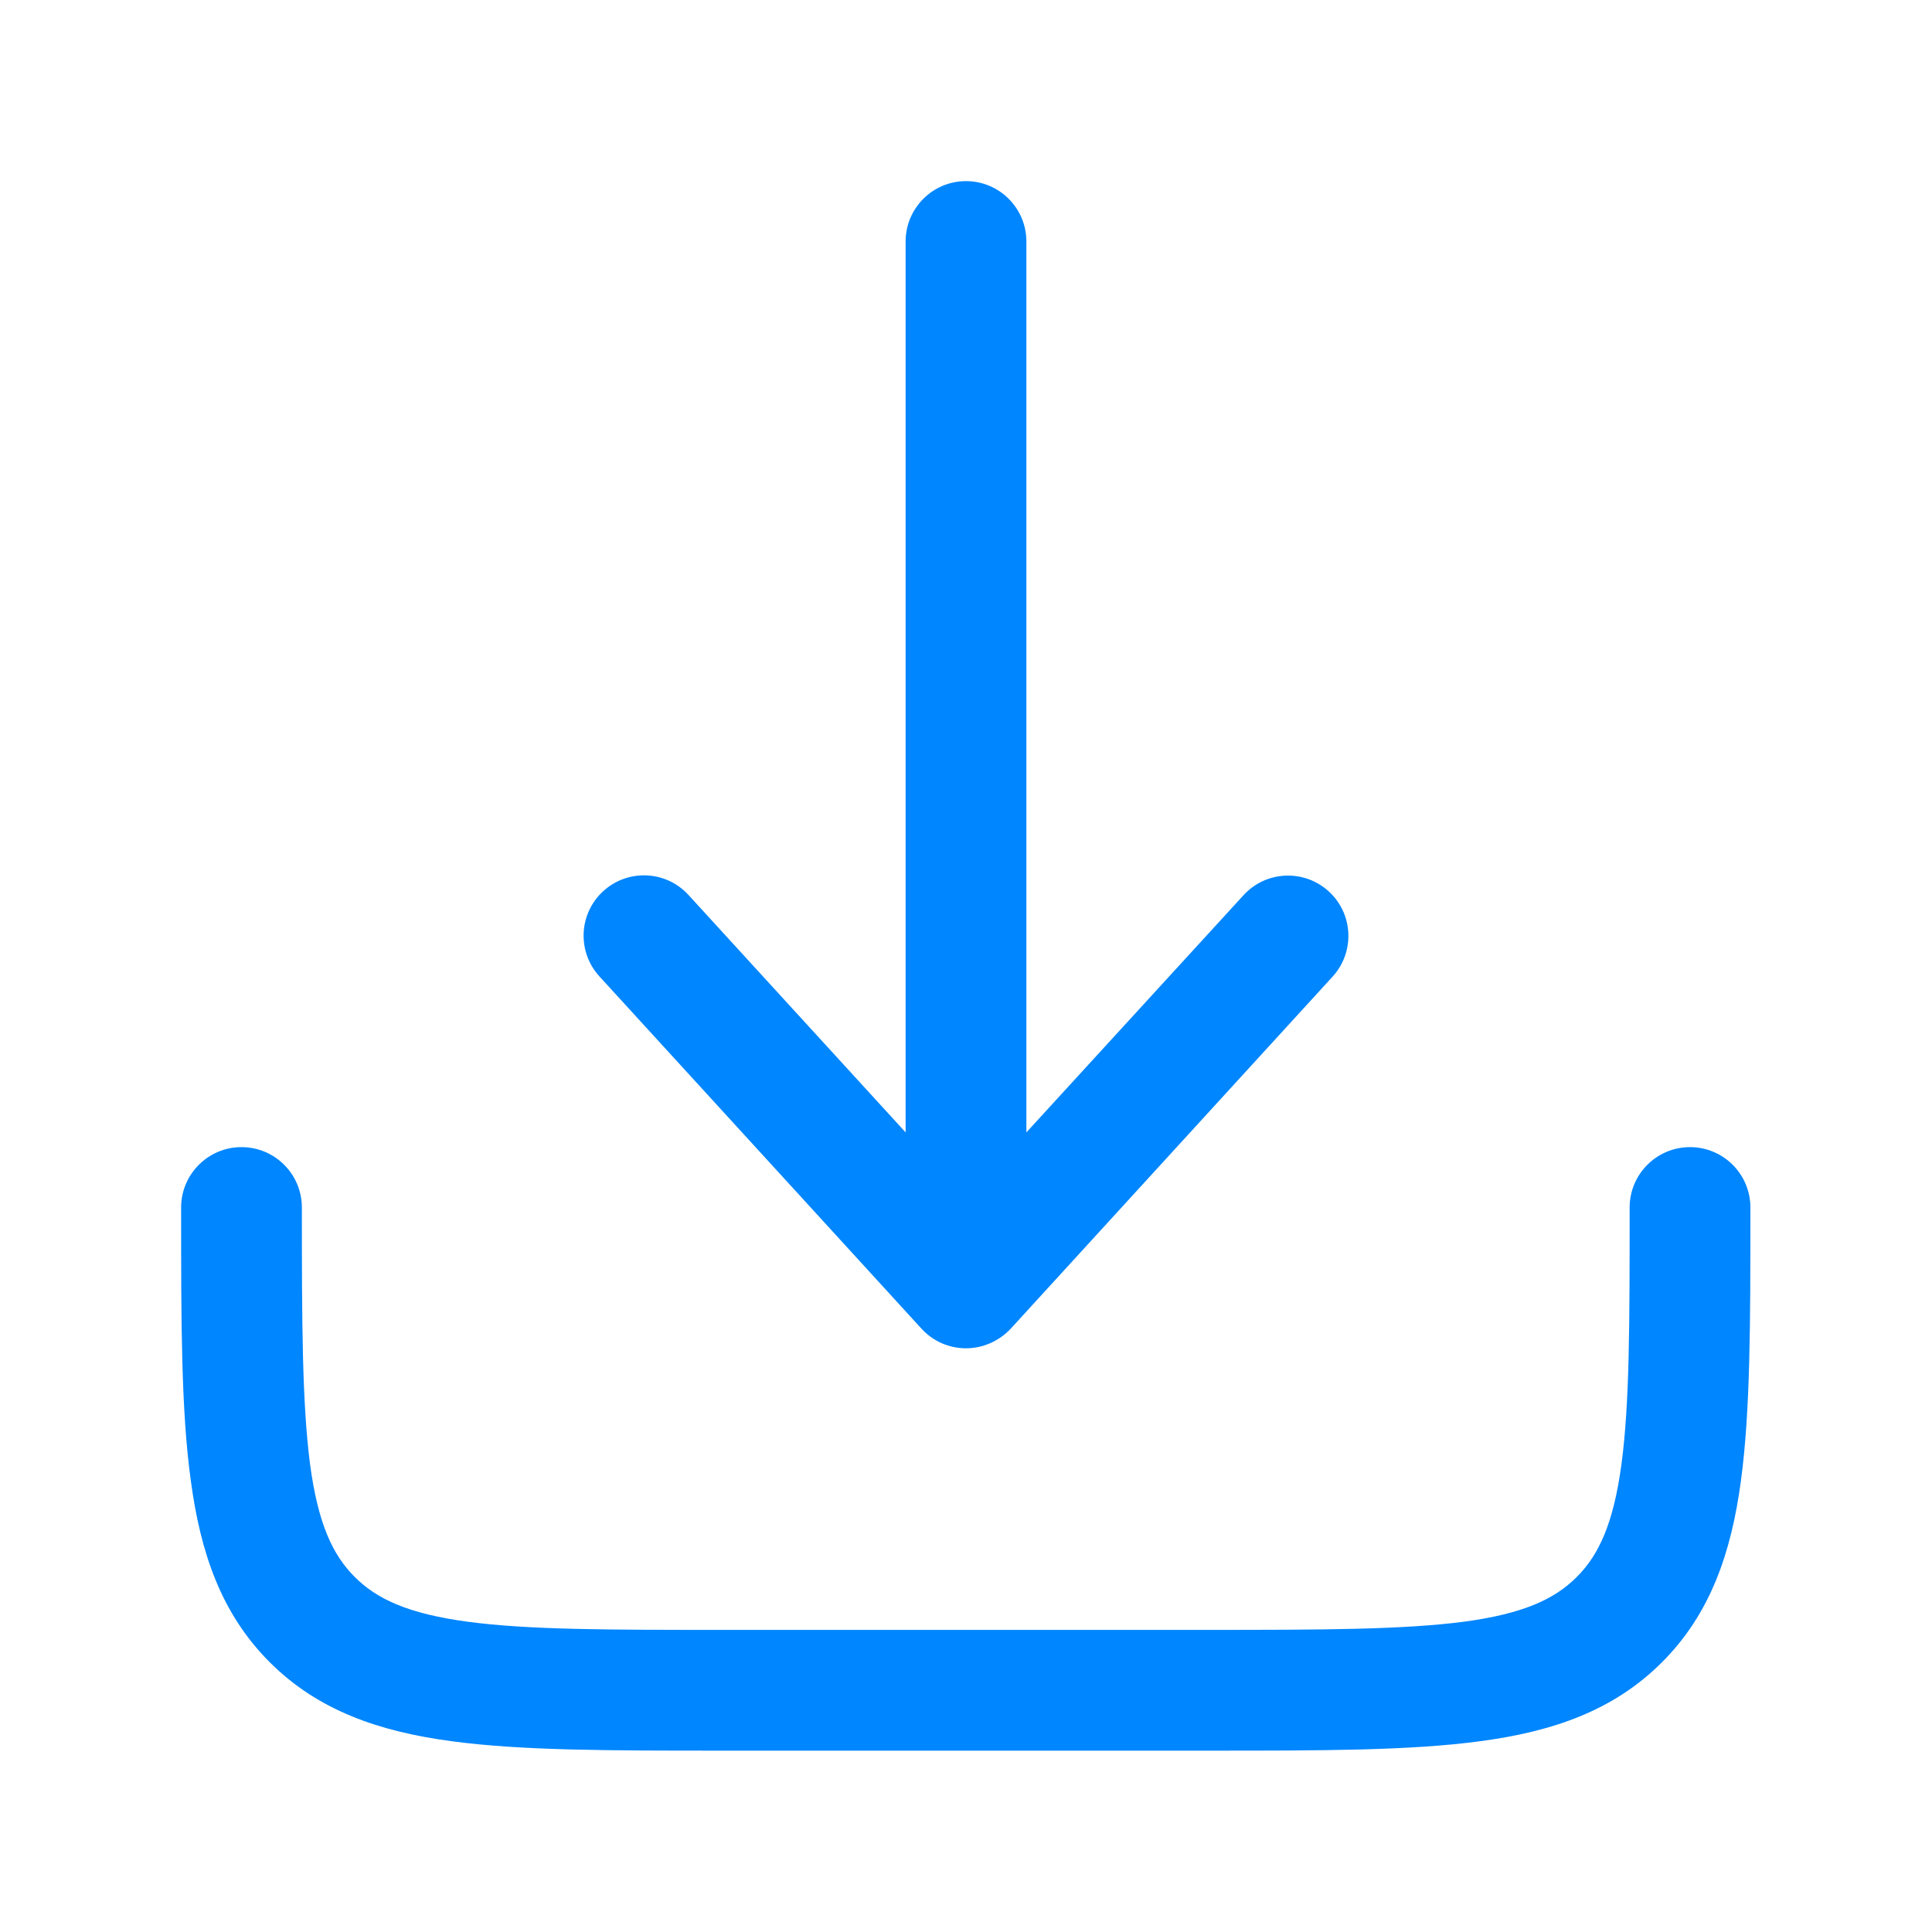
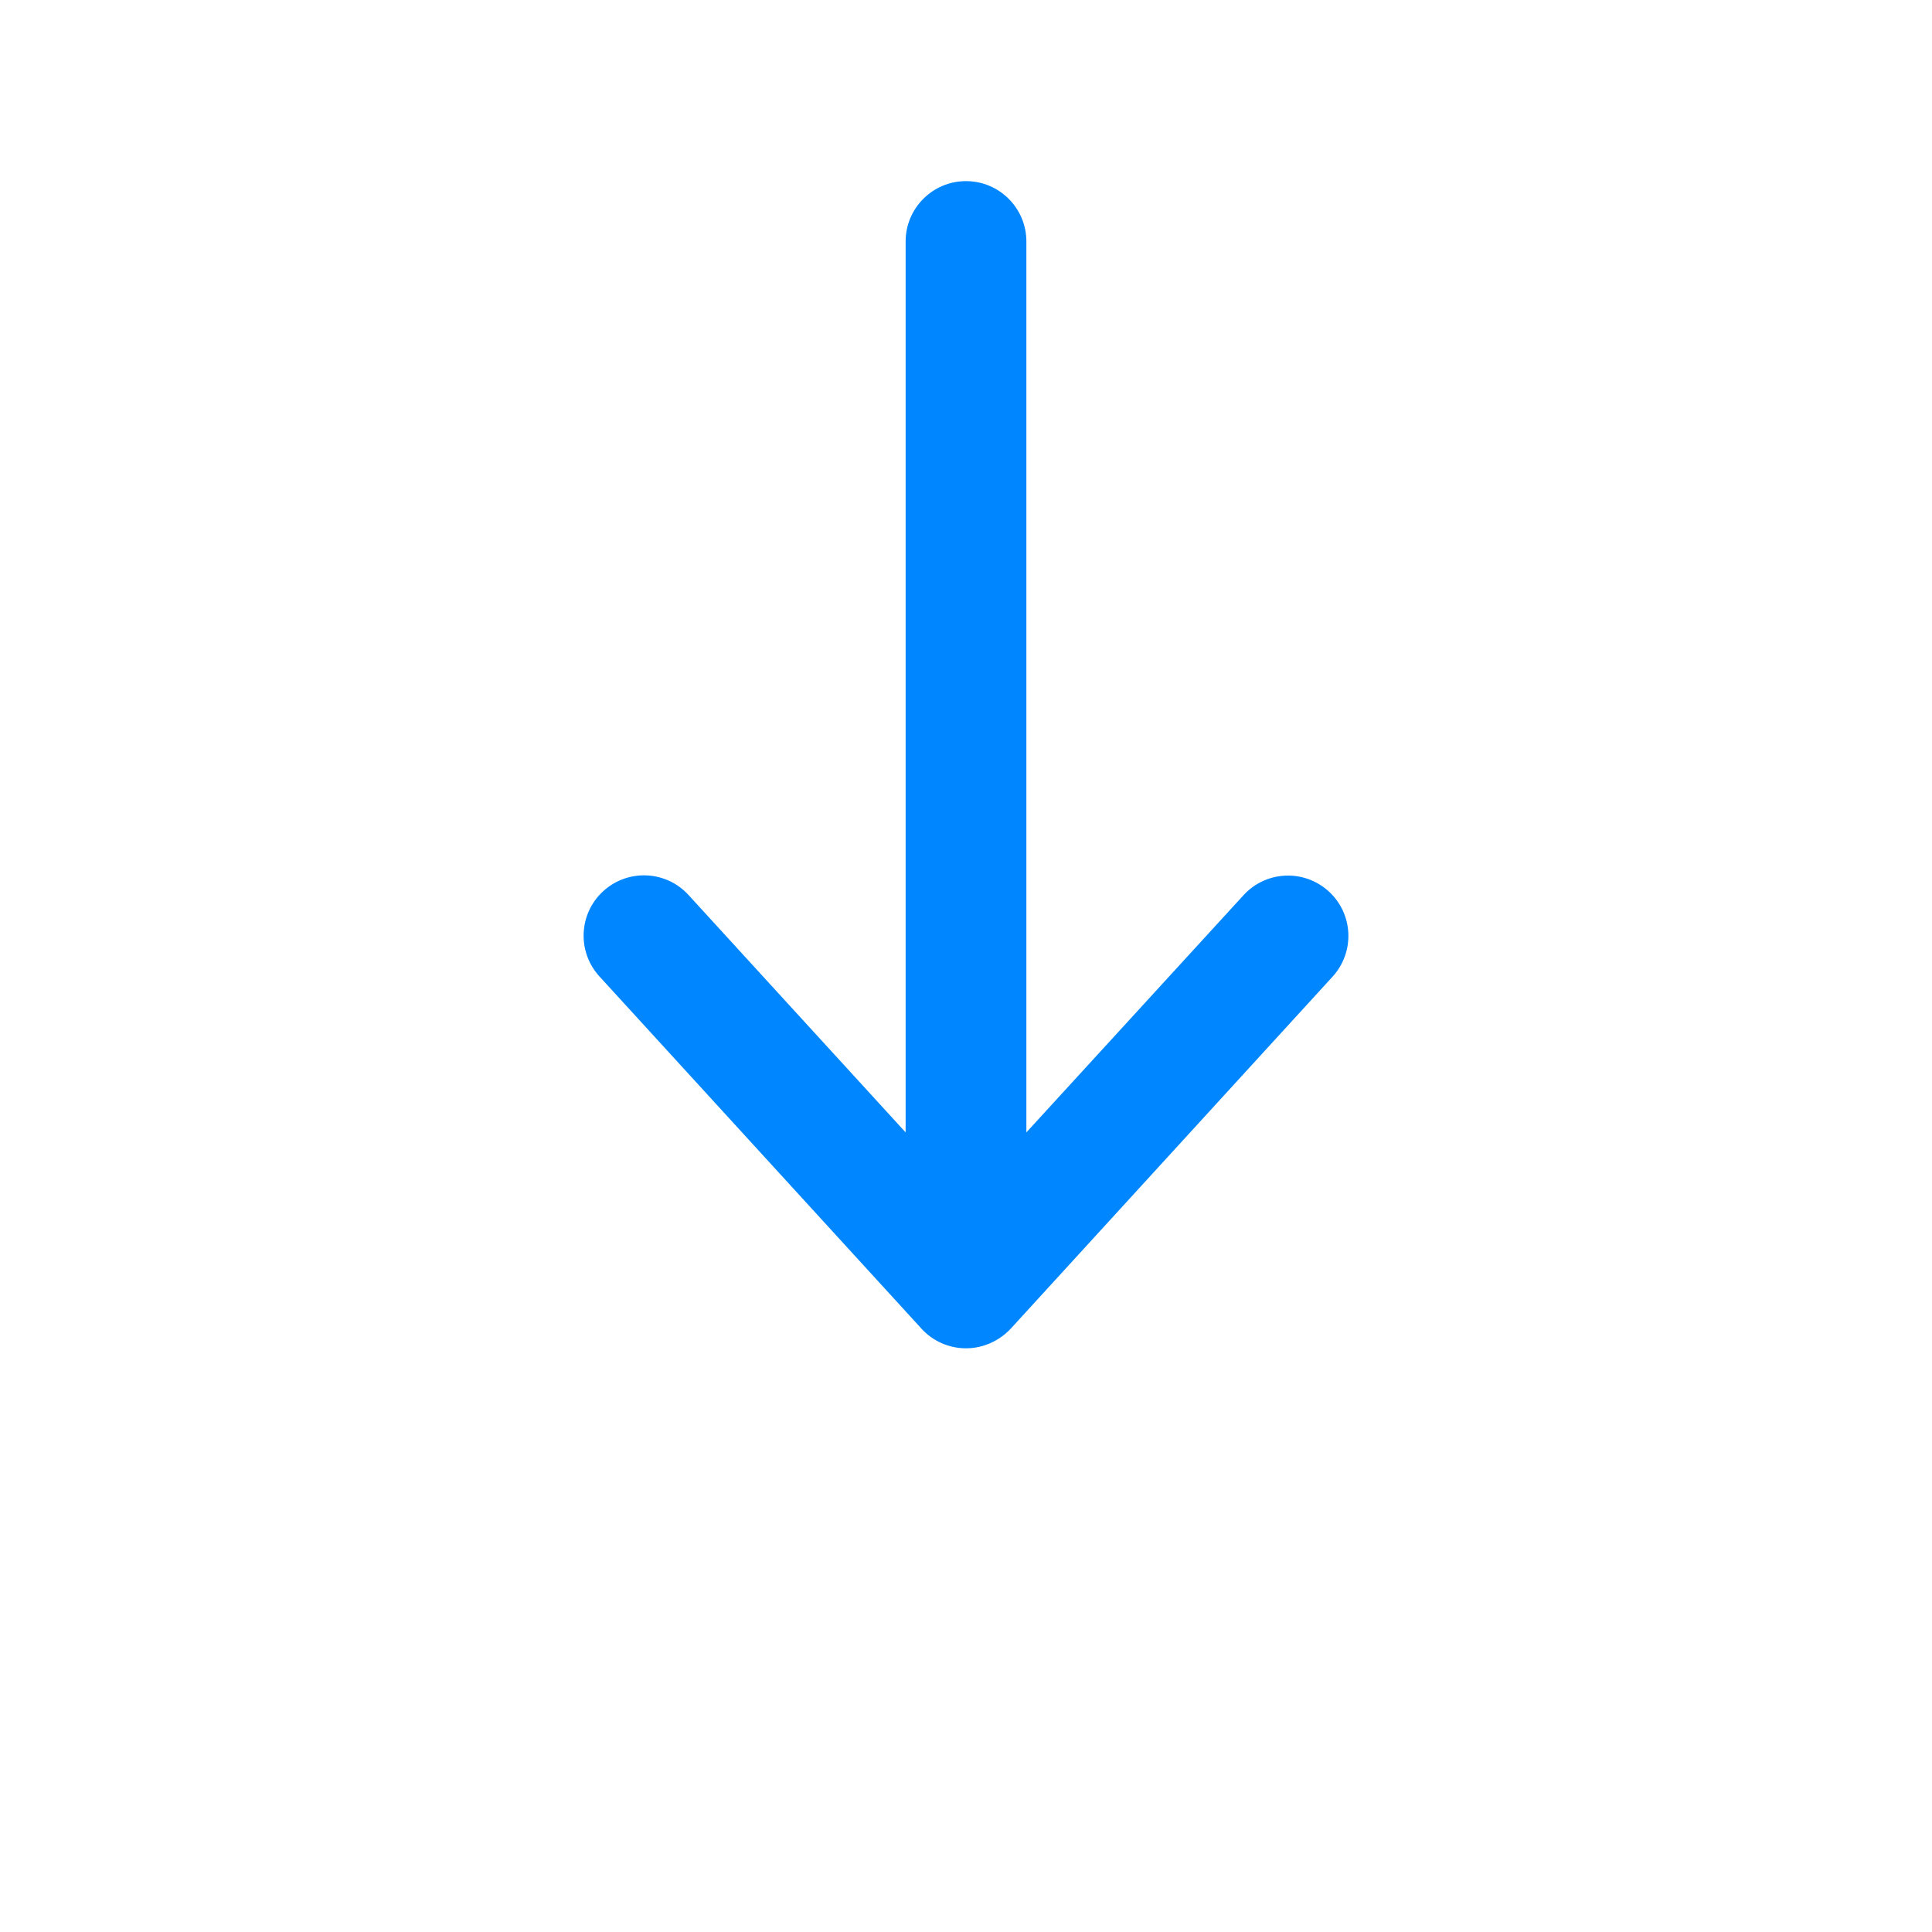
<svg xmlns="http://www.w3.org/2000/svg" version="1.1" id="Layer_1" x="0px" y="0px" viewBox="102 20.9 800 800" style="enable-background:new 102 20.9 800 800;" xml:space="preserve">
  <style type="text/css">
	.st0{fill:#0086FE;enable-background:new    ;}
	.st1{fill:#0086FE;}
</style>
-   <path class="st0" d="M202,495.9c13.8,0,25,11.2,25,25c0,47.8,0.1,81.2,3.4,106.4c3.3,24.5,9.3,37.4,18.5,46.6  c9.2,9.2,22.2,15.2,46.6,18.5c25.2,3.4,58.5,3.4,106.4,3.4h200c47.8,0,81.2-0.1,106.4-3.4c24.5-3.3,37.4-9.3,46.6-18.5  c9.2-9.2,15.2-22.2,18.5-46.6c3.4-25.2,3.4-58.5,3.4-106.4c0-13.8,11.2-25,25-25s25,11.2,25,25v1.8c0,45.6,0,82.3-3.9,111.2  c-4,30-12.7,55.3-32.7,75.3c-20.1,20.1-45.3,28.7-75.3,32.7c-28.9,3.9-65.6,3.9-111.2,3.9H400.2c-45.6,0-82.3,0-111.2-3.9  c-30-4-55.3-12.7-75.3-32.7c-20.1-20.1-28.7-45.3-32.7-75.3C177,605,177,568.3,177,522.7c0-0.6,0-1.2,0-1.8  C177,507.1,188.2,495.9,202,495.9z" />
  <path class="st1" d="M502,579.2c7,0,13.7-3,18.5-8.1l133.3-145.8c9.3-10.2,8.6-26-1.6-35.3c-10.2-9.3-26-8.6-35.3,1.6L527,489.8  V120.9c0-13.8-11.2-25-25-25s-25,11.2-25,25v368.9l-89.9-98.3c-9.3-10.2-25.1-10.9-35.3-1.6c-10.2,9.3-10.9,25.1-1.6,35.3  l133.3,145.8C488.3,576.3,495,579.2,502,579.2z" />
</svg>